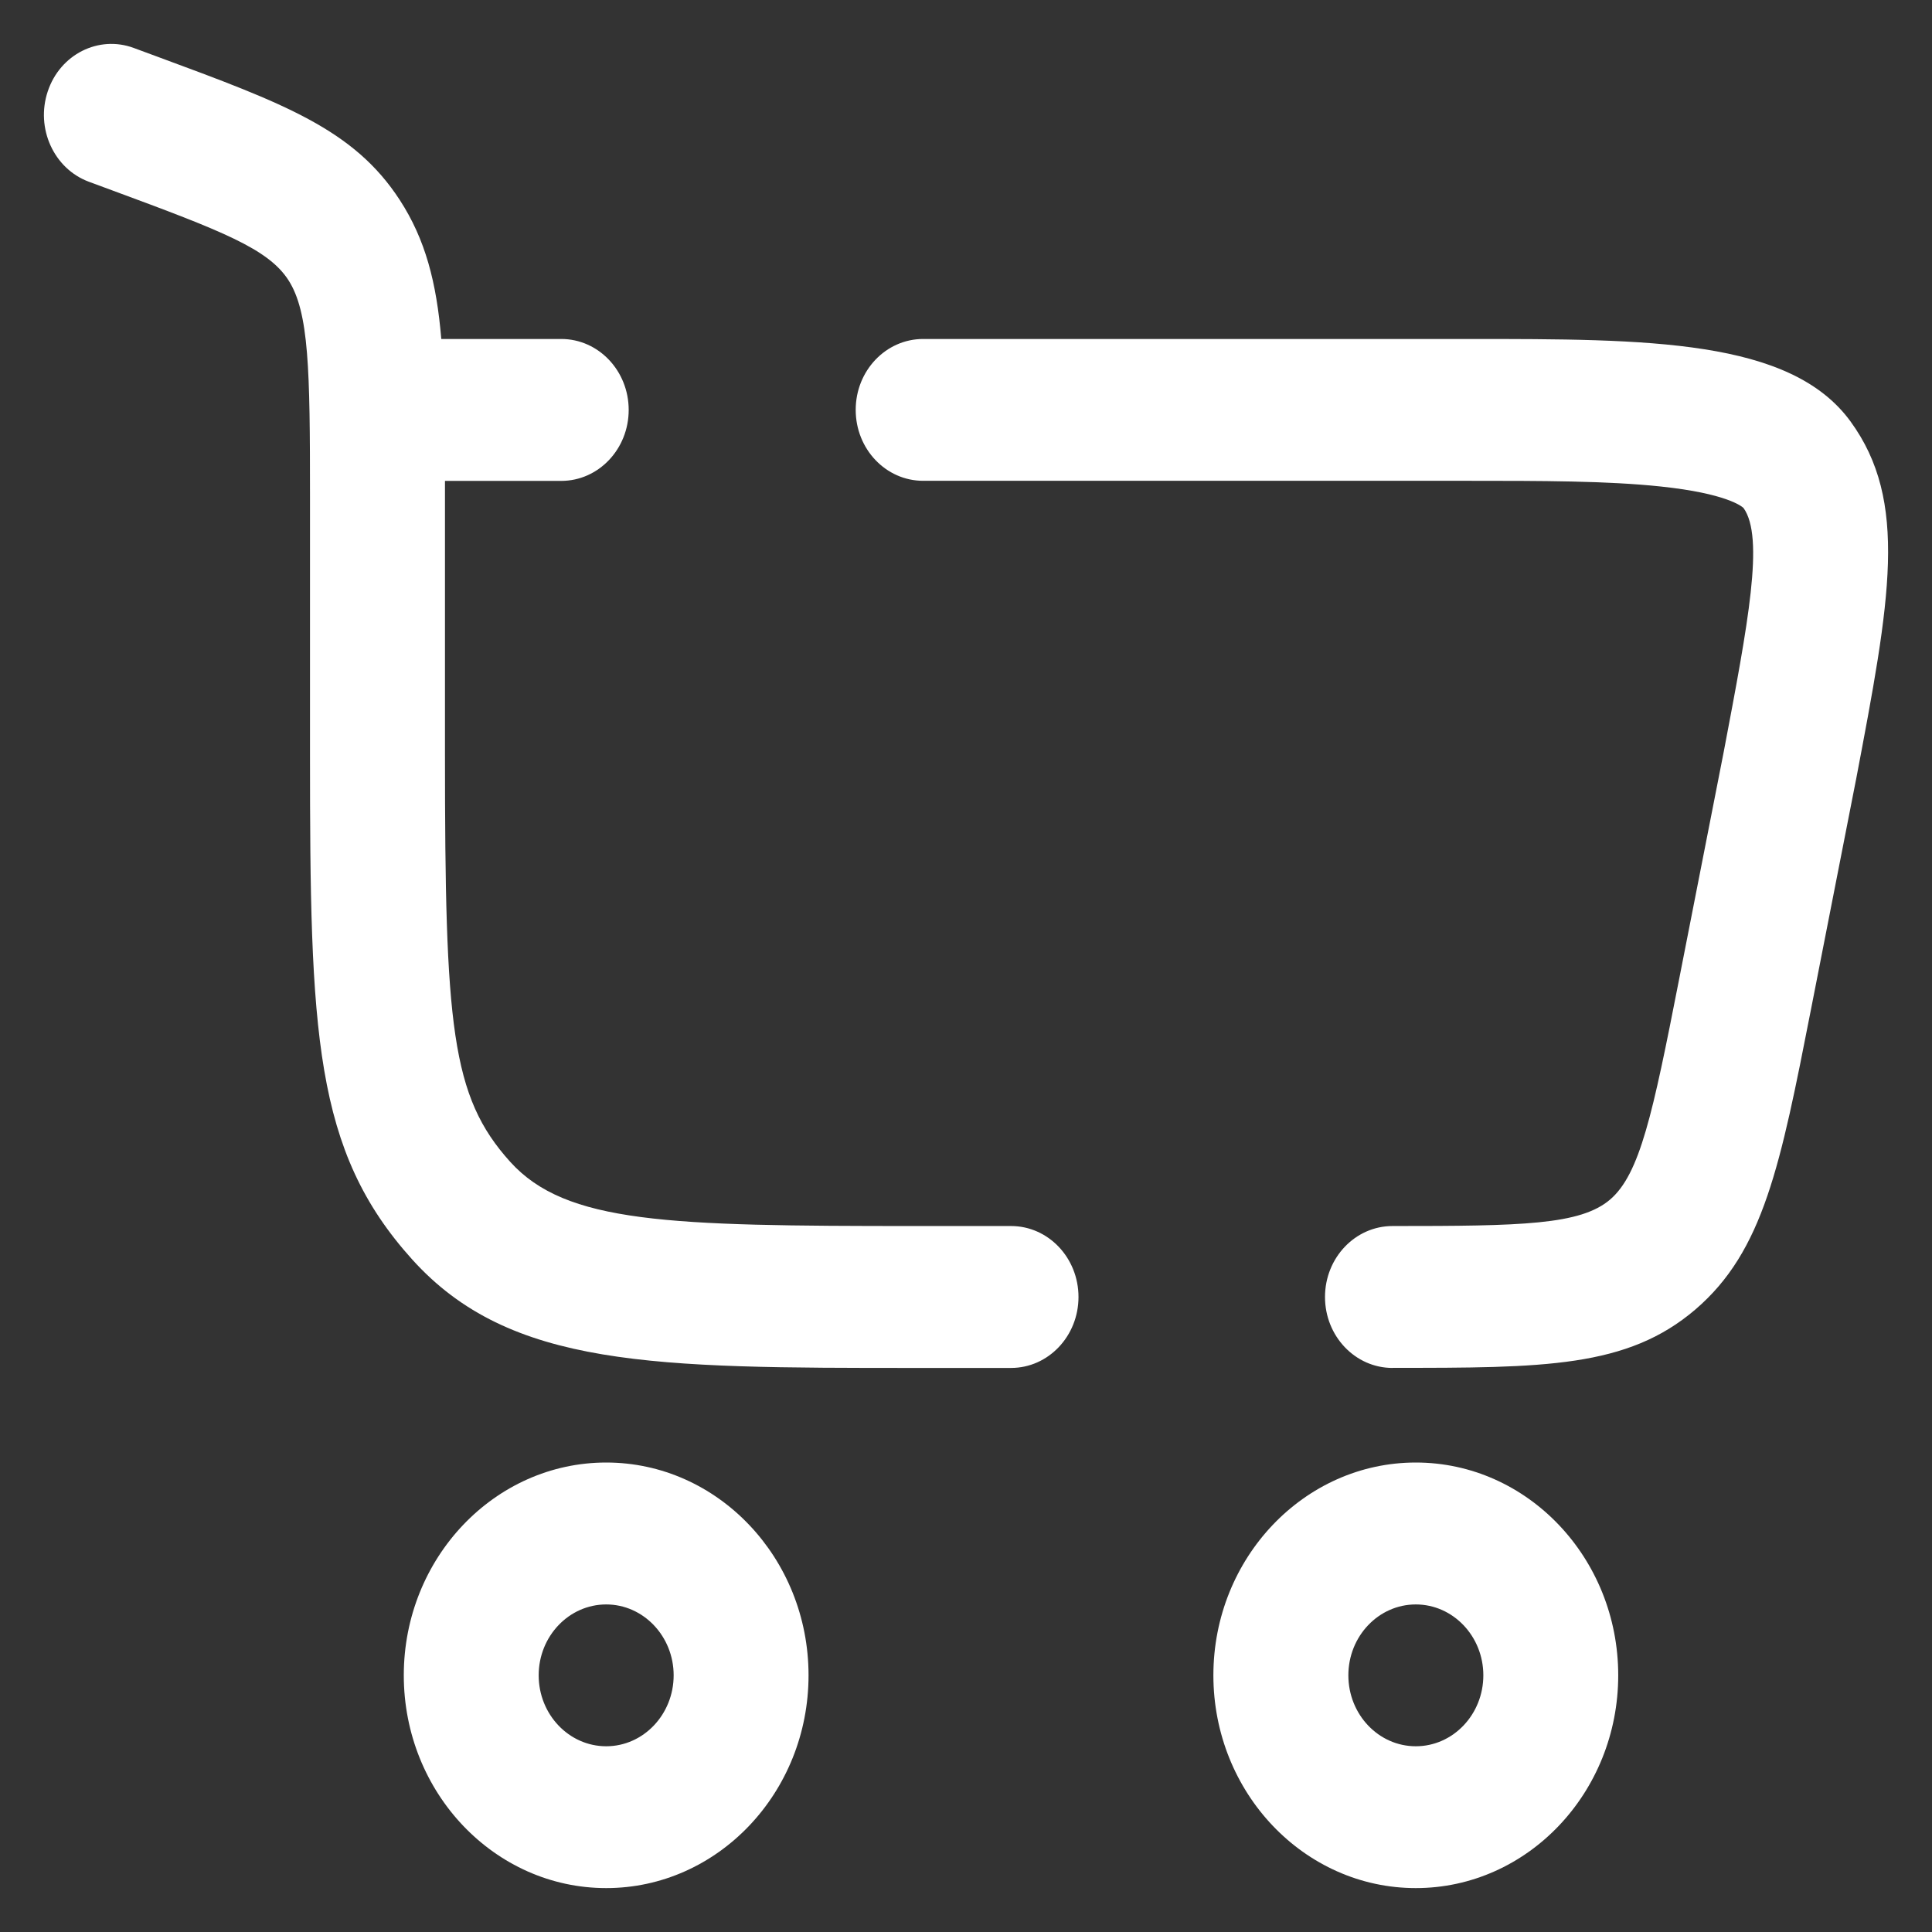
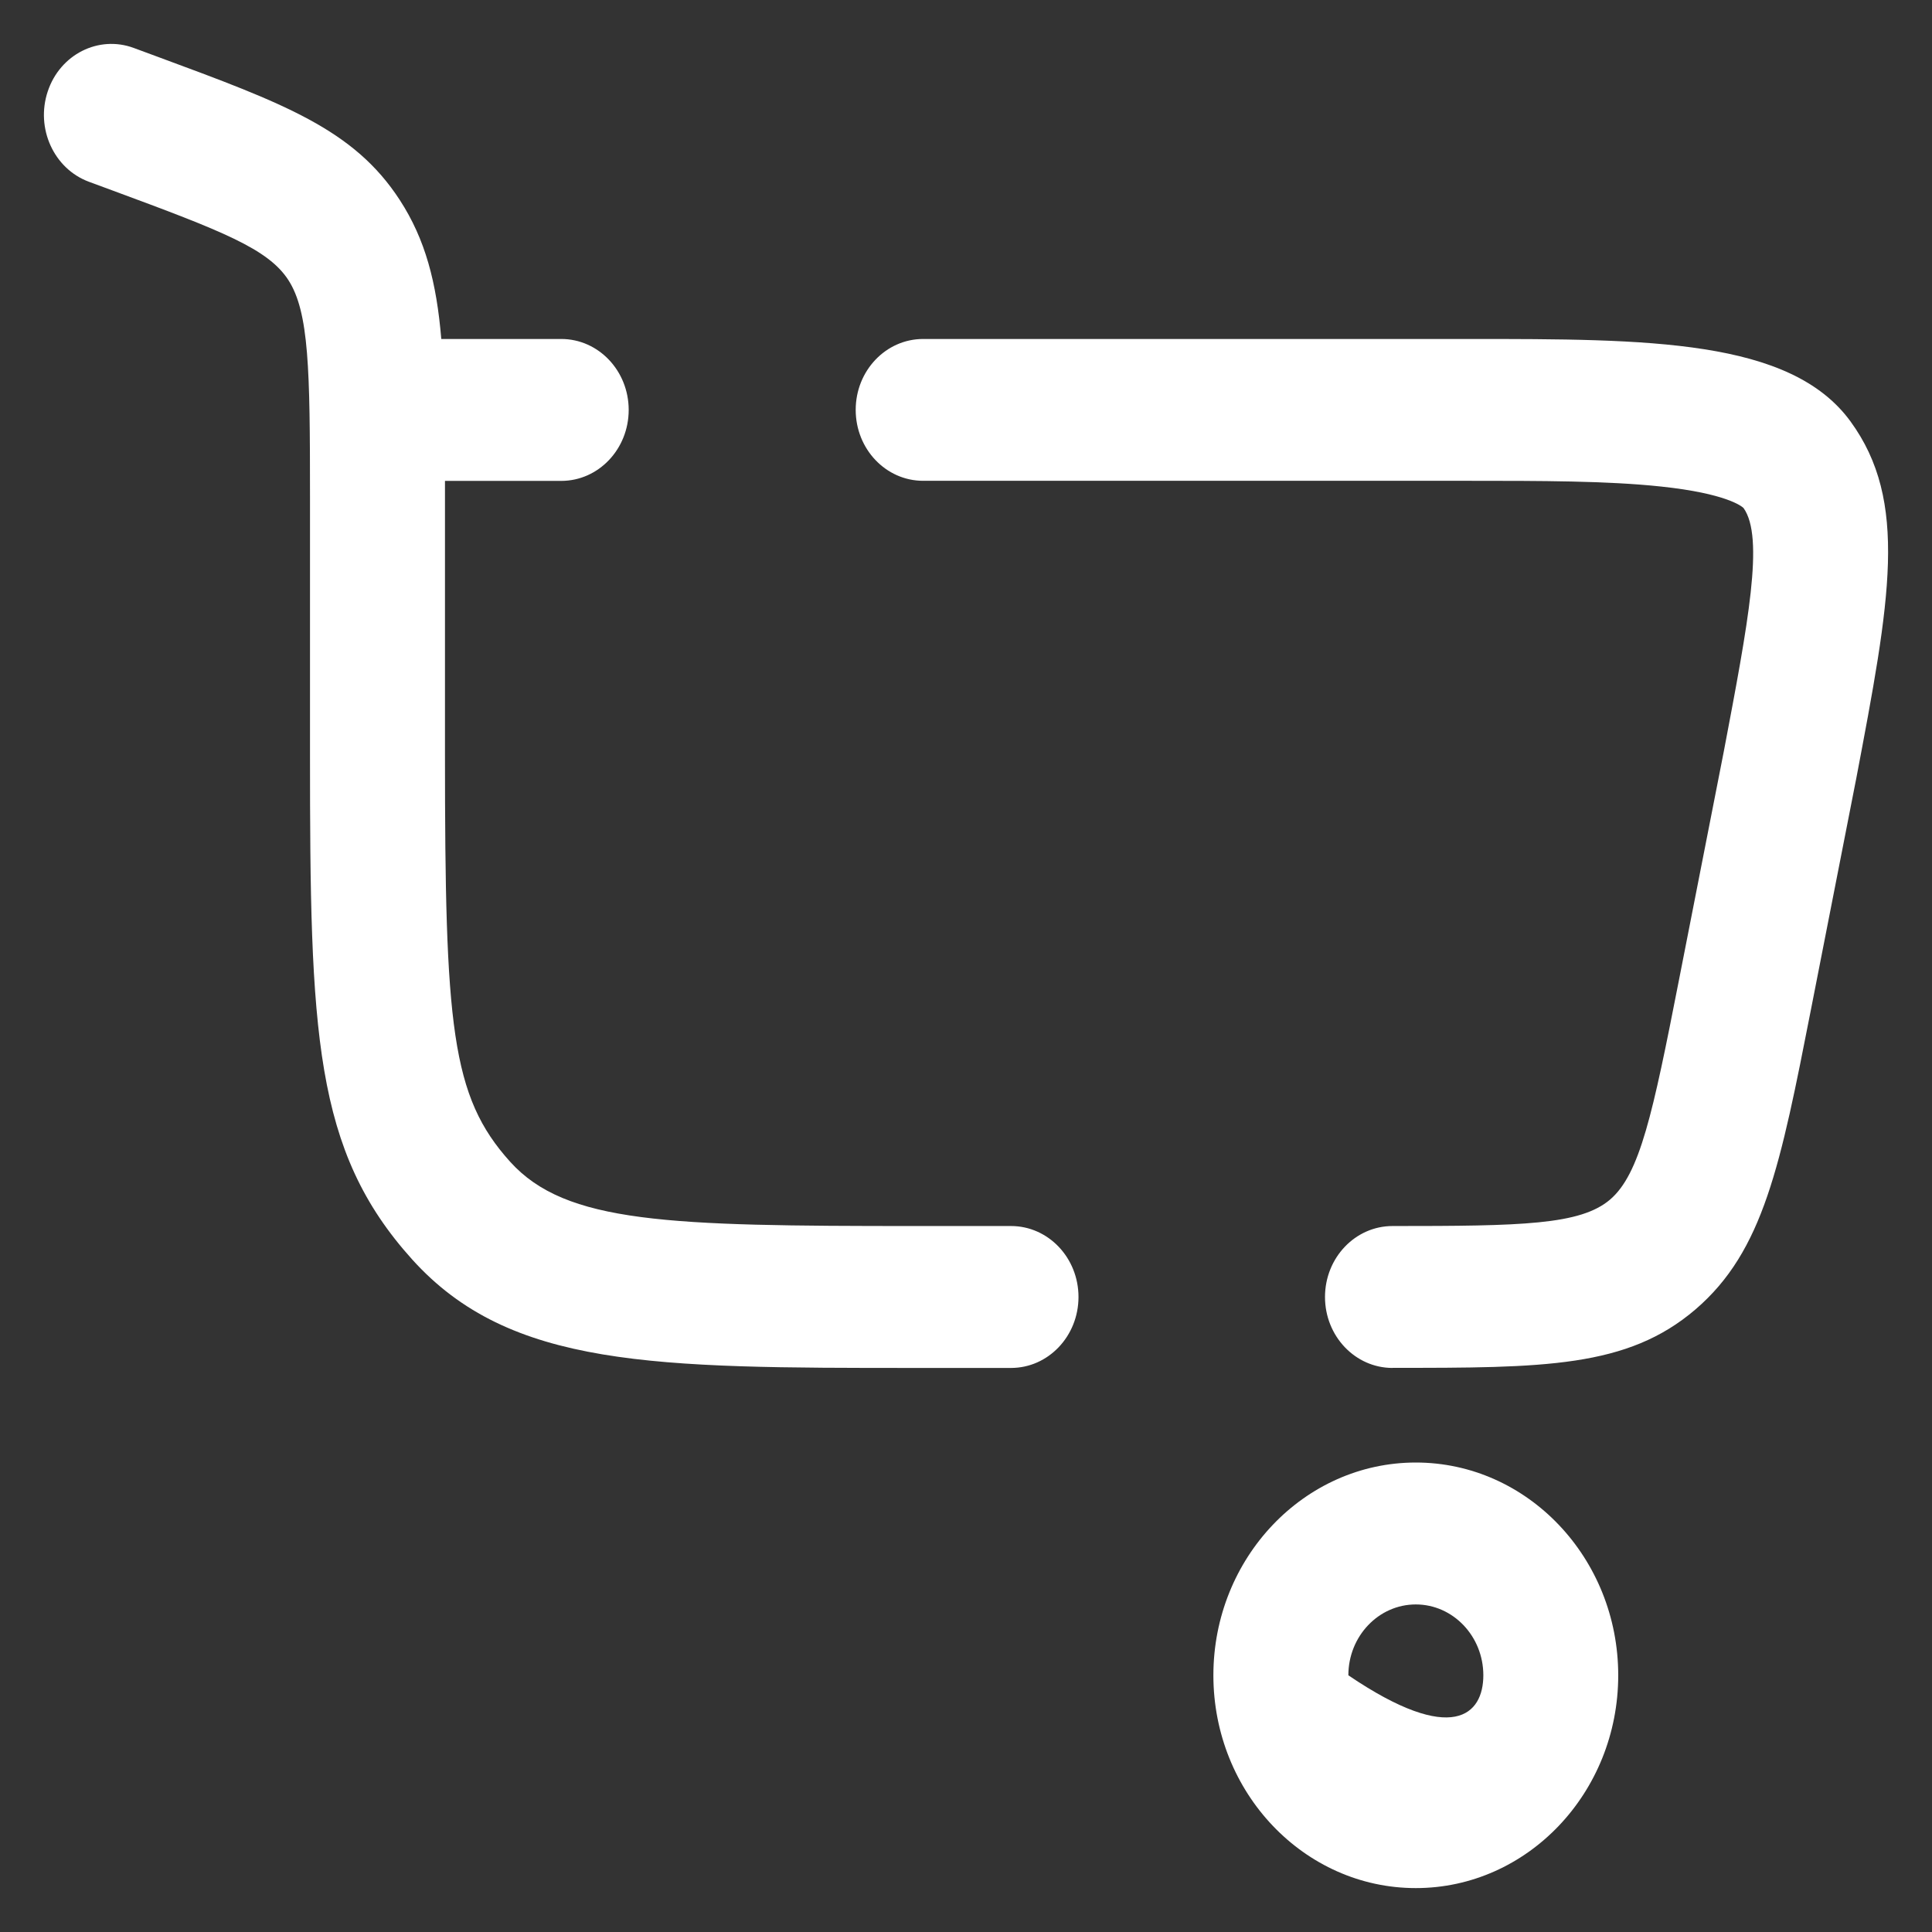
<svg xmlns="http://www.w3.org/2000/svg" width="22" height="22" viewBox="0 0 22 22" fill="none">
  <rect x="0" y="0" width="22" height="22" fill="#333333" stroke="none" />
  <g id="Warstwa_1" clip-path="url(#clip0_133_178)">
-     <path id="Vector" d="M6.903 21.5C5.632 21.5 4.598 20.414 4.598 19.077C4.598 17.741 5.632 16.654 6.903 16.654C8.173 16.654 9.207 17.741 9.207 19.077C9.207 20.414 8.173 21.5 6.903 21.5ZM6.903 18.27C6.479 18.27 6.134 18.632 6.134 19.077C6.134 19.523 6.479 19.885 6.903 19.885C7.326 19.885 7.671 19.523 7.671 19.077C7.671 18.632 7.326 18.27 6.903 18.27Z" fill="white" />
-     <path id="Vector_2" d="M16.122 21.5C14.851 21.5 13.817 20.414 13.817 19.077C13.817 17.741 14.851 16.654 16.122 16.654C17.393 16.654 18.427 17.741 18.427 19.077C18.427 20.414 17.393 21.5 16.122 21.5ZM16.122 18.27C15.698 18.27 15.354 18.632 15.354 19.077C15.354 19.523 15.698 19.885 16.122 19.885C16.546 19.885 16.891 19.523 16.891 19.077C16.891 18.632 16.546 18.27 16.122 18.27Z" fill="white" />
+     <path id="Vector_2" d="M16.122 21.5C14.851 21.5 13.817 20.414 13.817 19.077C13.817 17.741 14.851 16.654 16.122 16.654C17.393 16.654 18.427 17.741 18.427 19.077C18.427 20.414 17.393 21.5 16.122 21.5ZM16.122 18.27C15.698 18.27 15.354 18.632 15.354 19.077C16.546 19.885 16.891 19.523 16.891 19.077C16.891 18.632 16.546 18.27 16.122 18.27Z" fill="white" />
    <path id="Vector_3" d="M15.857 15.577C15.432 15.577 15.088 15.215 15.088 14.769C15.088 14.323 15.432 13.961 15.857 13.961C17.33 13.961 17.996 13.949 18.335 13.659C18.674 13.368 18.82 12.685 19.117 11.168L19.629 8.558C19.908 7.09 20.092 6.119 19.854 5.785C19.836 5.767 19.661 5.619 18.912 5.54C18.304 5.475 17.537 5.475 16.726 5.475H10.512C10.088 5.475 9.744 5.114 9.744 4.667C9.744 4.221 10.088 3.86 10.512 3.86H16.726C18.77 3.86 20.384 3.86 21.07 4.796C21.737 5.709 21.523 6.834 21.135 8.878L21.134 8.882L20.622 11.494C20.274 13.268 20.083 14.245 19.306 14.911C18.529 15.576 17.579 15.576 15.857 15.576V15.577ZM11.513 15.577H10.424C7.448 15.577 5.808 15.577 4.693 14.341C3.575 13.101 3.53 11.763 3.53 8.588V5.657C3.53 4.209 3.52 3.554 3.283 3.188C3.053 2.834 2.535 2.632 1.281 2.169L1.013 2.07C0.613 1.922 0.403 1.461 0.544 1.04C0.684 0.619 1.123 0.398 1.523 0.546L1.791 0.645C3.234 1.178 4.029 1.472 4.552 2.277C4.844 2.726 4.971 3.216 5.025 3.86H6.391C6.815 3.86 7.159 4.222 7.159 4.668C7.159 5.114 6.815 5.476 6.391 5.476H5.067C5.067 5.535 5.067 5.596 5.067 5.657V8.588C5.067 11.684 5.136 12.483 5.809 13.229C6.444 13.933 7.611 13.961 10.424 13.961H11.513C11.937 13.961 12.281 14.323 12.281 14.769C12.281 15.215 11.937 15.577 11.513 15.577Z" fill="white" />
  </g>
  <defs>
    <clipPath id="clip0_133_178">
      <rect width="21" height="21" fill="white" transform="translate(0.5 0.5)" />
    </clipPath>
  </defs>
</svg>